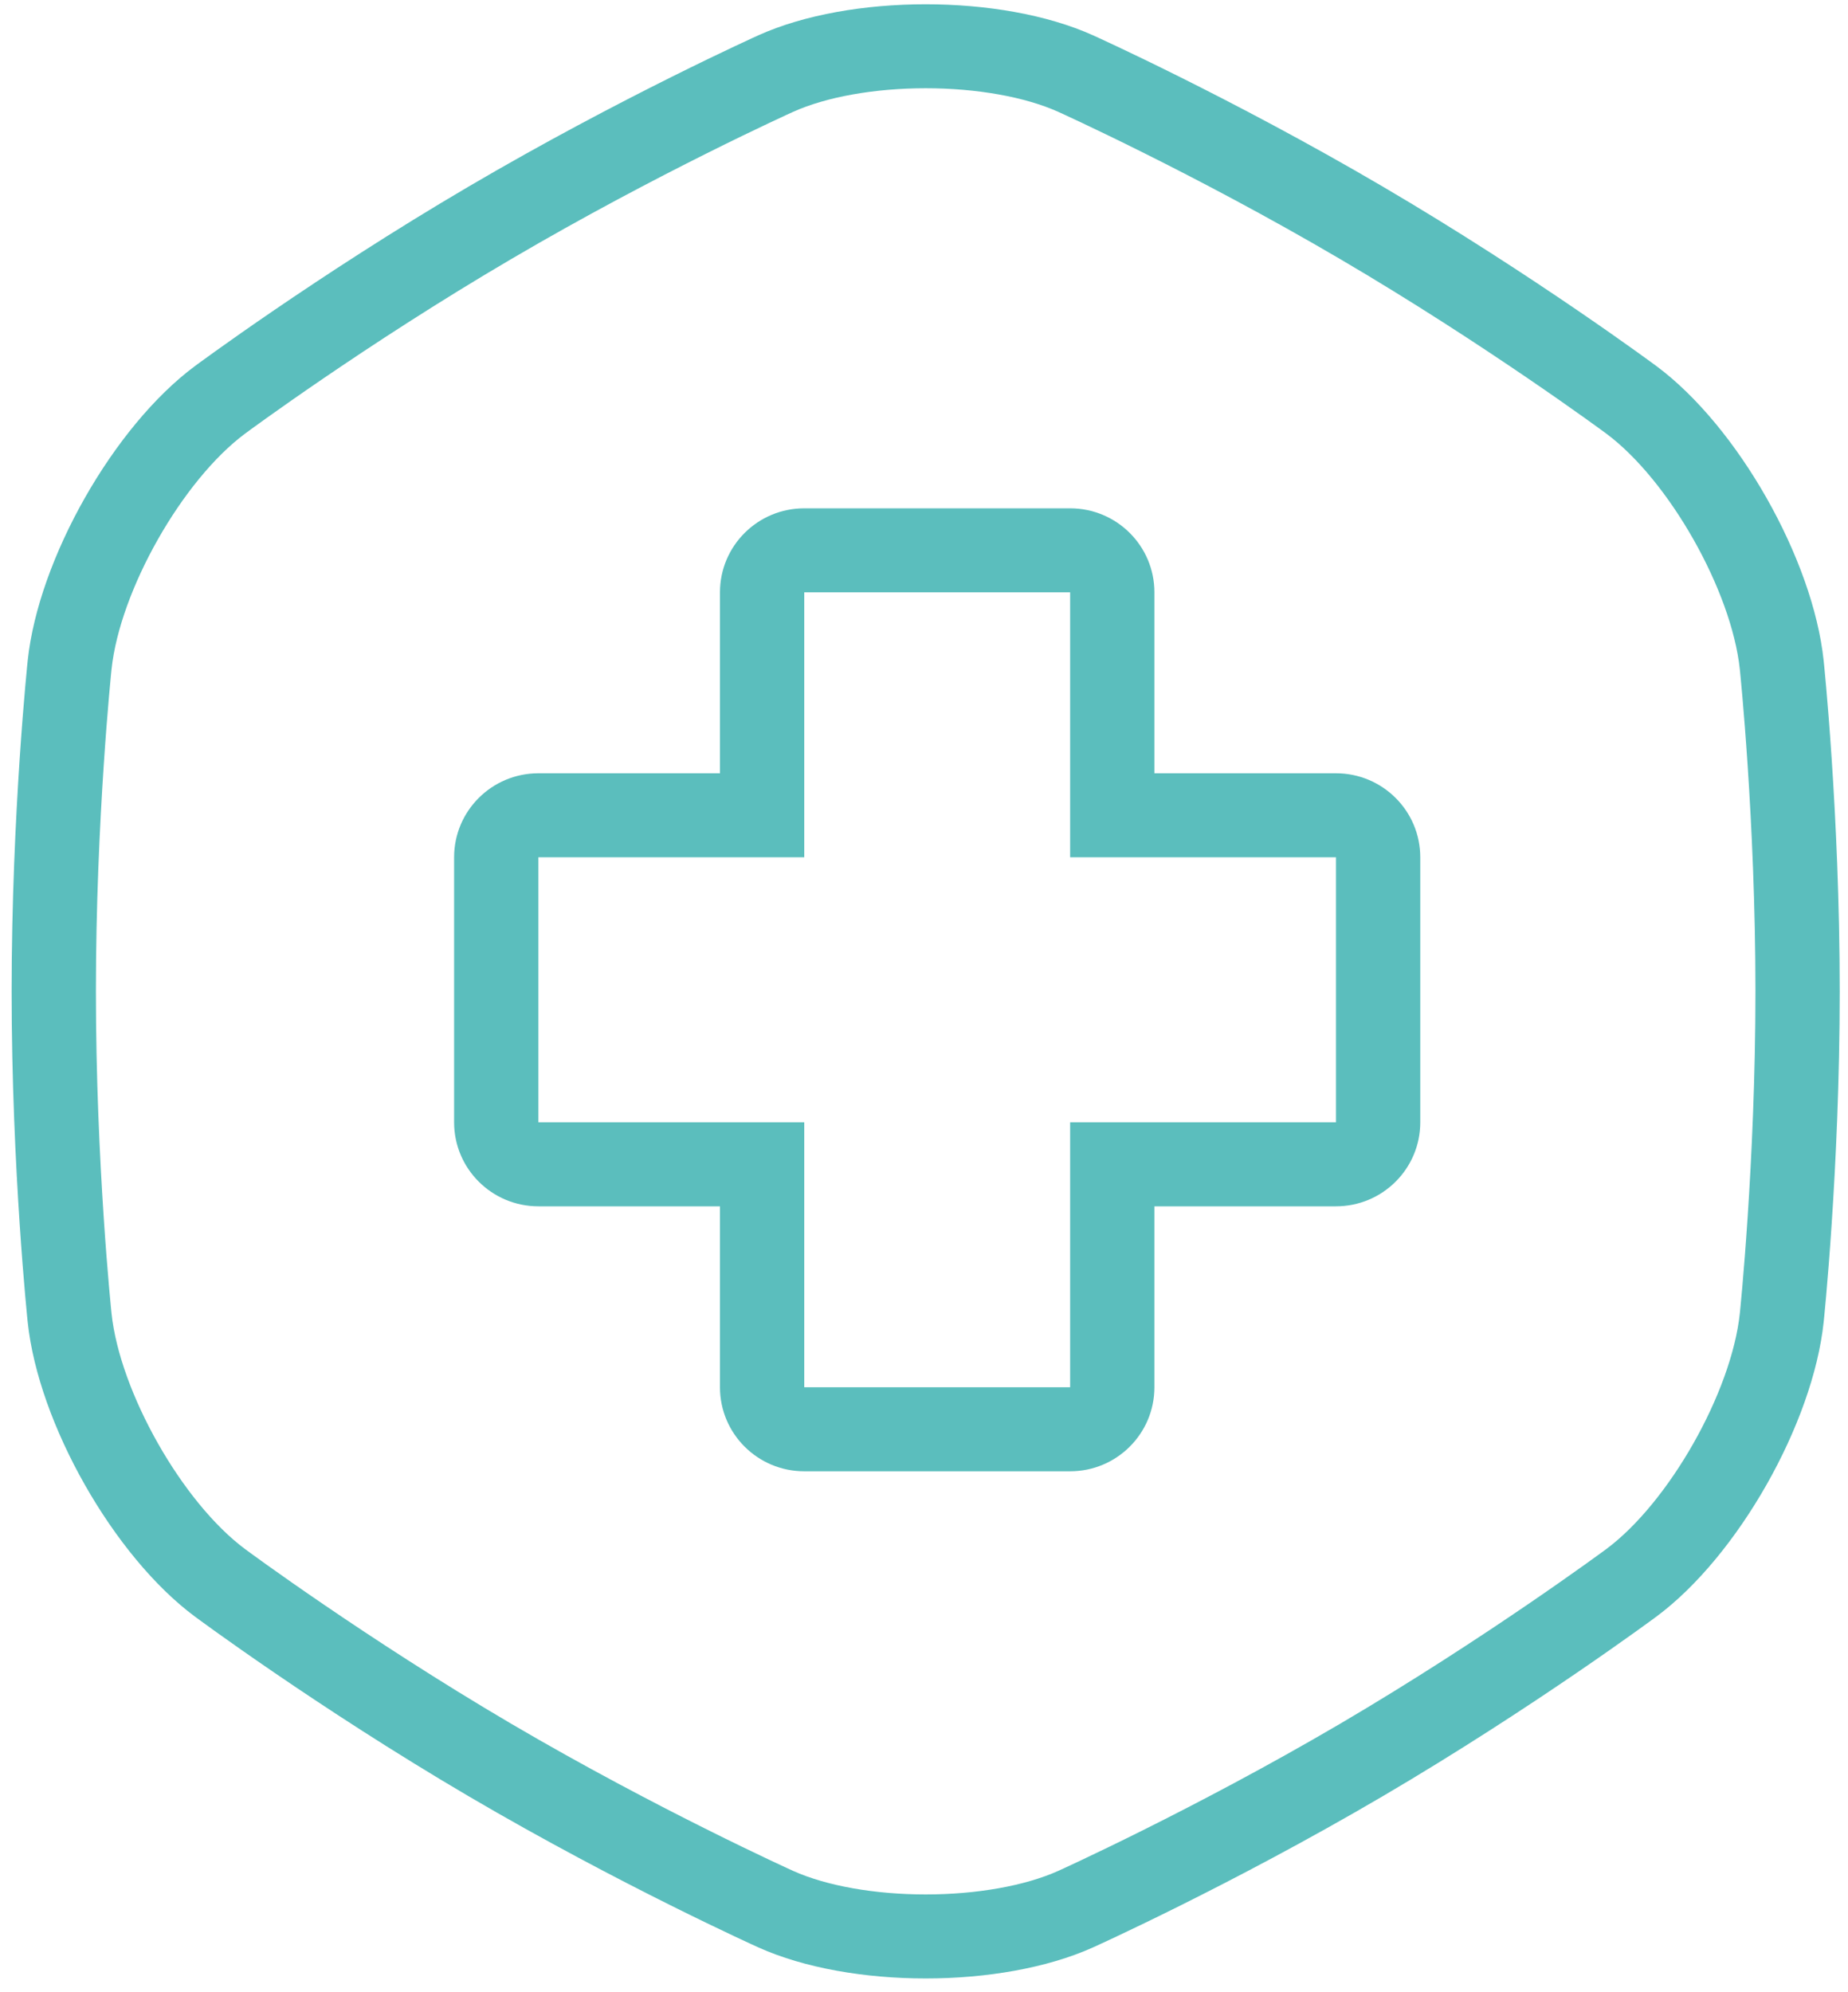
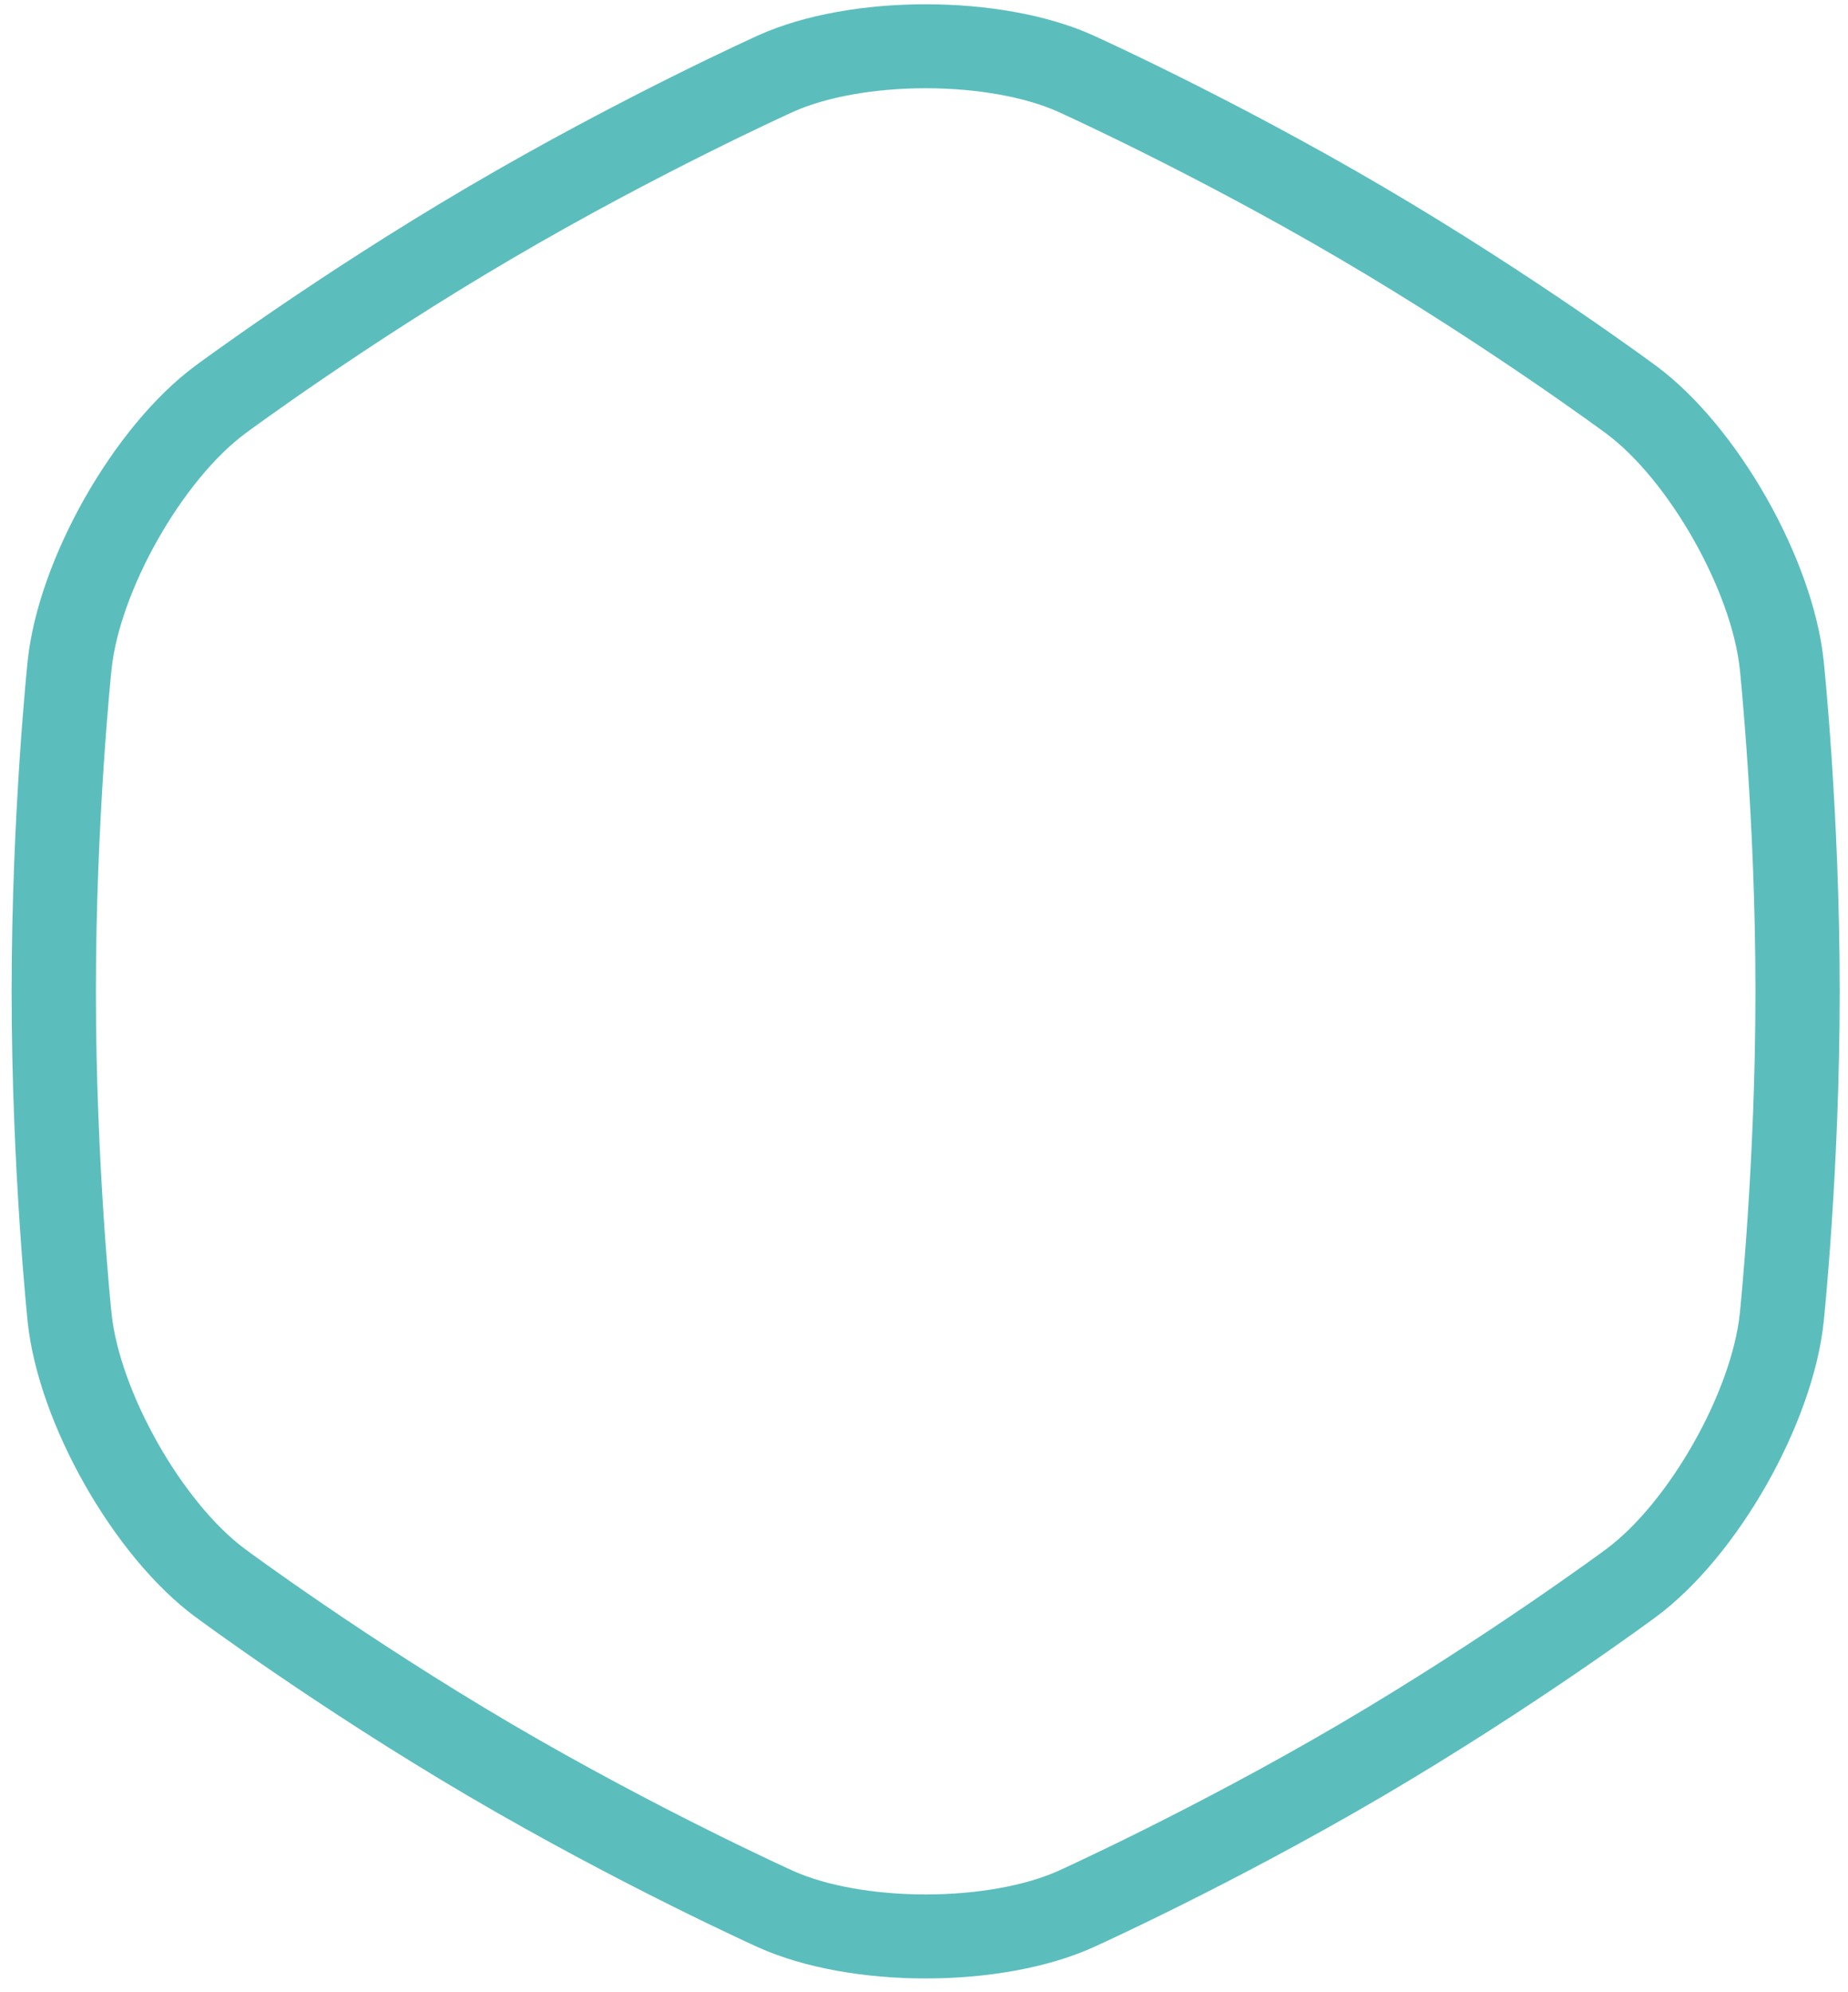
<svg xmlns="http://www.w3.org/2000/svg" xmlns:ns1="http://www.bohemiancoding.com/sketch/ns" width="103px" height="111px" viewBox="0 0 103 111" version="1.1">
  <title>doctors</title>
  <desc>Created with Sketch.</desc>
  <defs />
  <g id="Page-1" stroke="none" stroke-width="1" fill="none" fill-rule="evenodd" ns1:type="MSPage">
    <g id="02-3" ns1:type="MSArtboardGroup" transform="translate(-439, -307)" fill="#5BBEBD">
      <g id="doctors" ns1:type="MSLayerGroup" transform="translate(440, 307)">
        <path d="M100.643,36.804 C100.042,31.141 95.849,23.758 91.323,20.398 C91.323,20.398 84.559,15.377 76.067,10.395 C67.571,5.41 59.913,1.964 59.913,1.964 C57.35,0.812 53.972,0.238 50.594,0.238 C47.215,0.238 43.838,0.812 41.275,1.964 C41.275,1.964 33.614,5.41 25.12,10.395 C16.626,15.377 9.864,20.398 9.864,20.398 C5.338,23.758 1.144,31.141 0.544,36.804 C0.544,36.804 -0.352,45.27 -0.352,55.238 C-0.352,65.205 0.544,73.672 0.544,73.672 C1.144,79.333 5.338,86.716 9.862,90.074 C9.862,90.074 16.626,95.099 25.12,100.086 C33.614,105.068 41.275,108.511 41.275,108.511 C43.838,109.662 47.215,110.238 50.594,110.238 C53.972,110.238 57.35,109.662 59.913,108.511 C59.913,108.511 67.571,105.068 76.065,100.086 C84.559,95.099 91.323,90.074 91.323,90.074 C95.849,86.716 100.042,79.333 100.643,73.672 C100.643,73.672 101.538,65.205 101.538,55.238 C101.538,45.27 100.643,36.804 100.643,36.804 L100.643,36.804 Z M95.971,73.179 C95.504,77.579 92.022,83.719 88.517,86.321 C88.45,86.37 81.836,91.264 73.683,96.052 C65.526,100.835 58.054,104.212 57.982,104.245 C56.124,105.078 53.431,105.557 50.594,105.557 C47.755,105.557 45.062,105.078 43.208,104.246 C43.134,104.212 35.659,100.835 27.505,96.053 C19.349,91.264 12.734,86.37 12.668,86.32 C9.164,83.719 5.682,77.579 5.216,73.18 C5.207,73.097 4.345,64.849 4.345,55.238 C4.345,45.655 5.207,37.377 5.216,37.295 C5.681,32.896 9.165,26.755 12.671,24.152 C12.737,24.103 19.347,19.211 27.504,14.429 C35.66,9.641 43.134,6.264 43.207,6.231 C45.064,5.396 47.757,4.917 50.594,4.917 C53.431,4.917 56.124,5.396 57.979,6.23 C58.053,6.263 65.526,9.641 73.684,14.429 C81.837,19.211 88.451,24.104 88.517,24.152 C92.02,26.753 95.504,32.896 95.971,37.295 C95.979,37.377 96.841,45.627 96.841,55.238 C96.841,64.822 95.979,73.099 95.971,73.179 L95.971,73.179 Z" id="Fill-1" ns1:type="MSShapeGroup" />
-         <path d="M73.462,43.087 L63.342,43.087 L63.342,33.004 C63.342,30.419 61.239,28.323 58.645,28.323 L43.826,28.323 C41.231,28.323 39.128,30.419 39.128,33.004 L39.128,43.087 L29.008,43.087 C26.414,43.087 24.31,45.183 24.31,47.768 L24.31,62.534 C24.31,65.119 26.414,67.215 29.008,67.215 L39.128,67.215 L39.128,77.298 C39.128,79.883 41.231,81.979 43.826,81.979 L58.645,81.979 C61.239,81.979 63.342,79.883 63.342,77.298 L63.342,67.215 L73.462,67.215 C76.057,67.215 78.16,65.119 78.16,62.534 L78.16,47.768 C78.16,45.183 76.057,43.087 73.462,43.087 L73.462,43.087 Z M73.462,62.534 L58.645,62.534 L58.645,77.298 L43.826,77.298 L43.826,62.534 L29.008,62.534 L29.008,47.768 L43.826,47.768 L43.826,33.004 L58.645,33.004 L58.645,47.768 L73.462,47.768 L73.462,62.534 L73.462,62.534 Z" id="Fill-2" ns1:type="MSShapeGroup" />
      </g>
    </g>
  </g>
</svg>